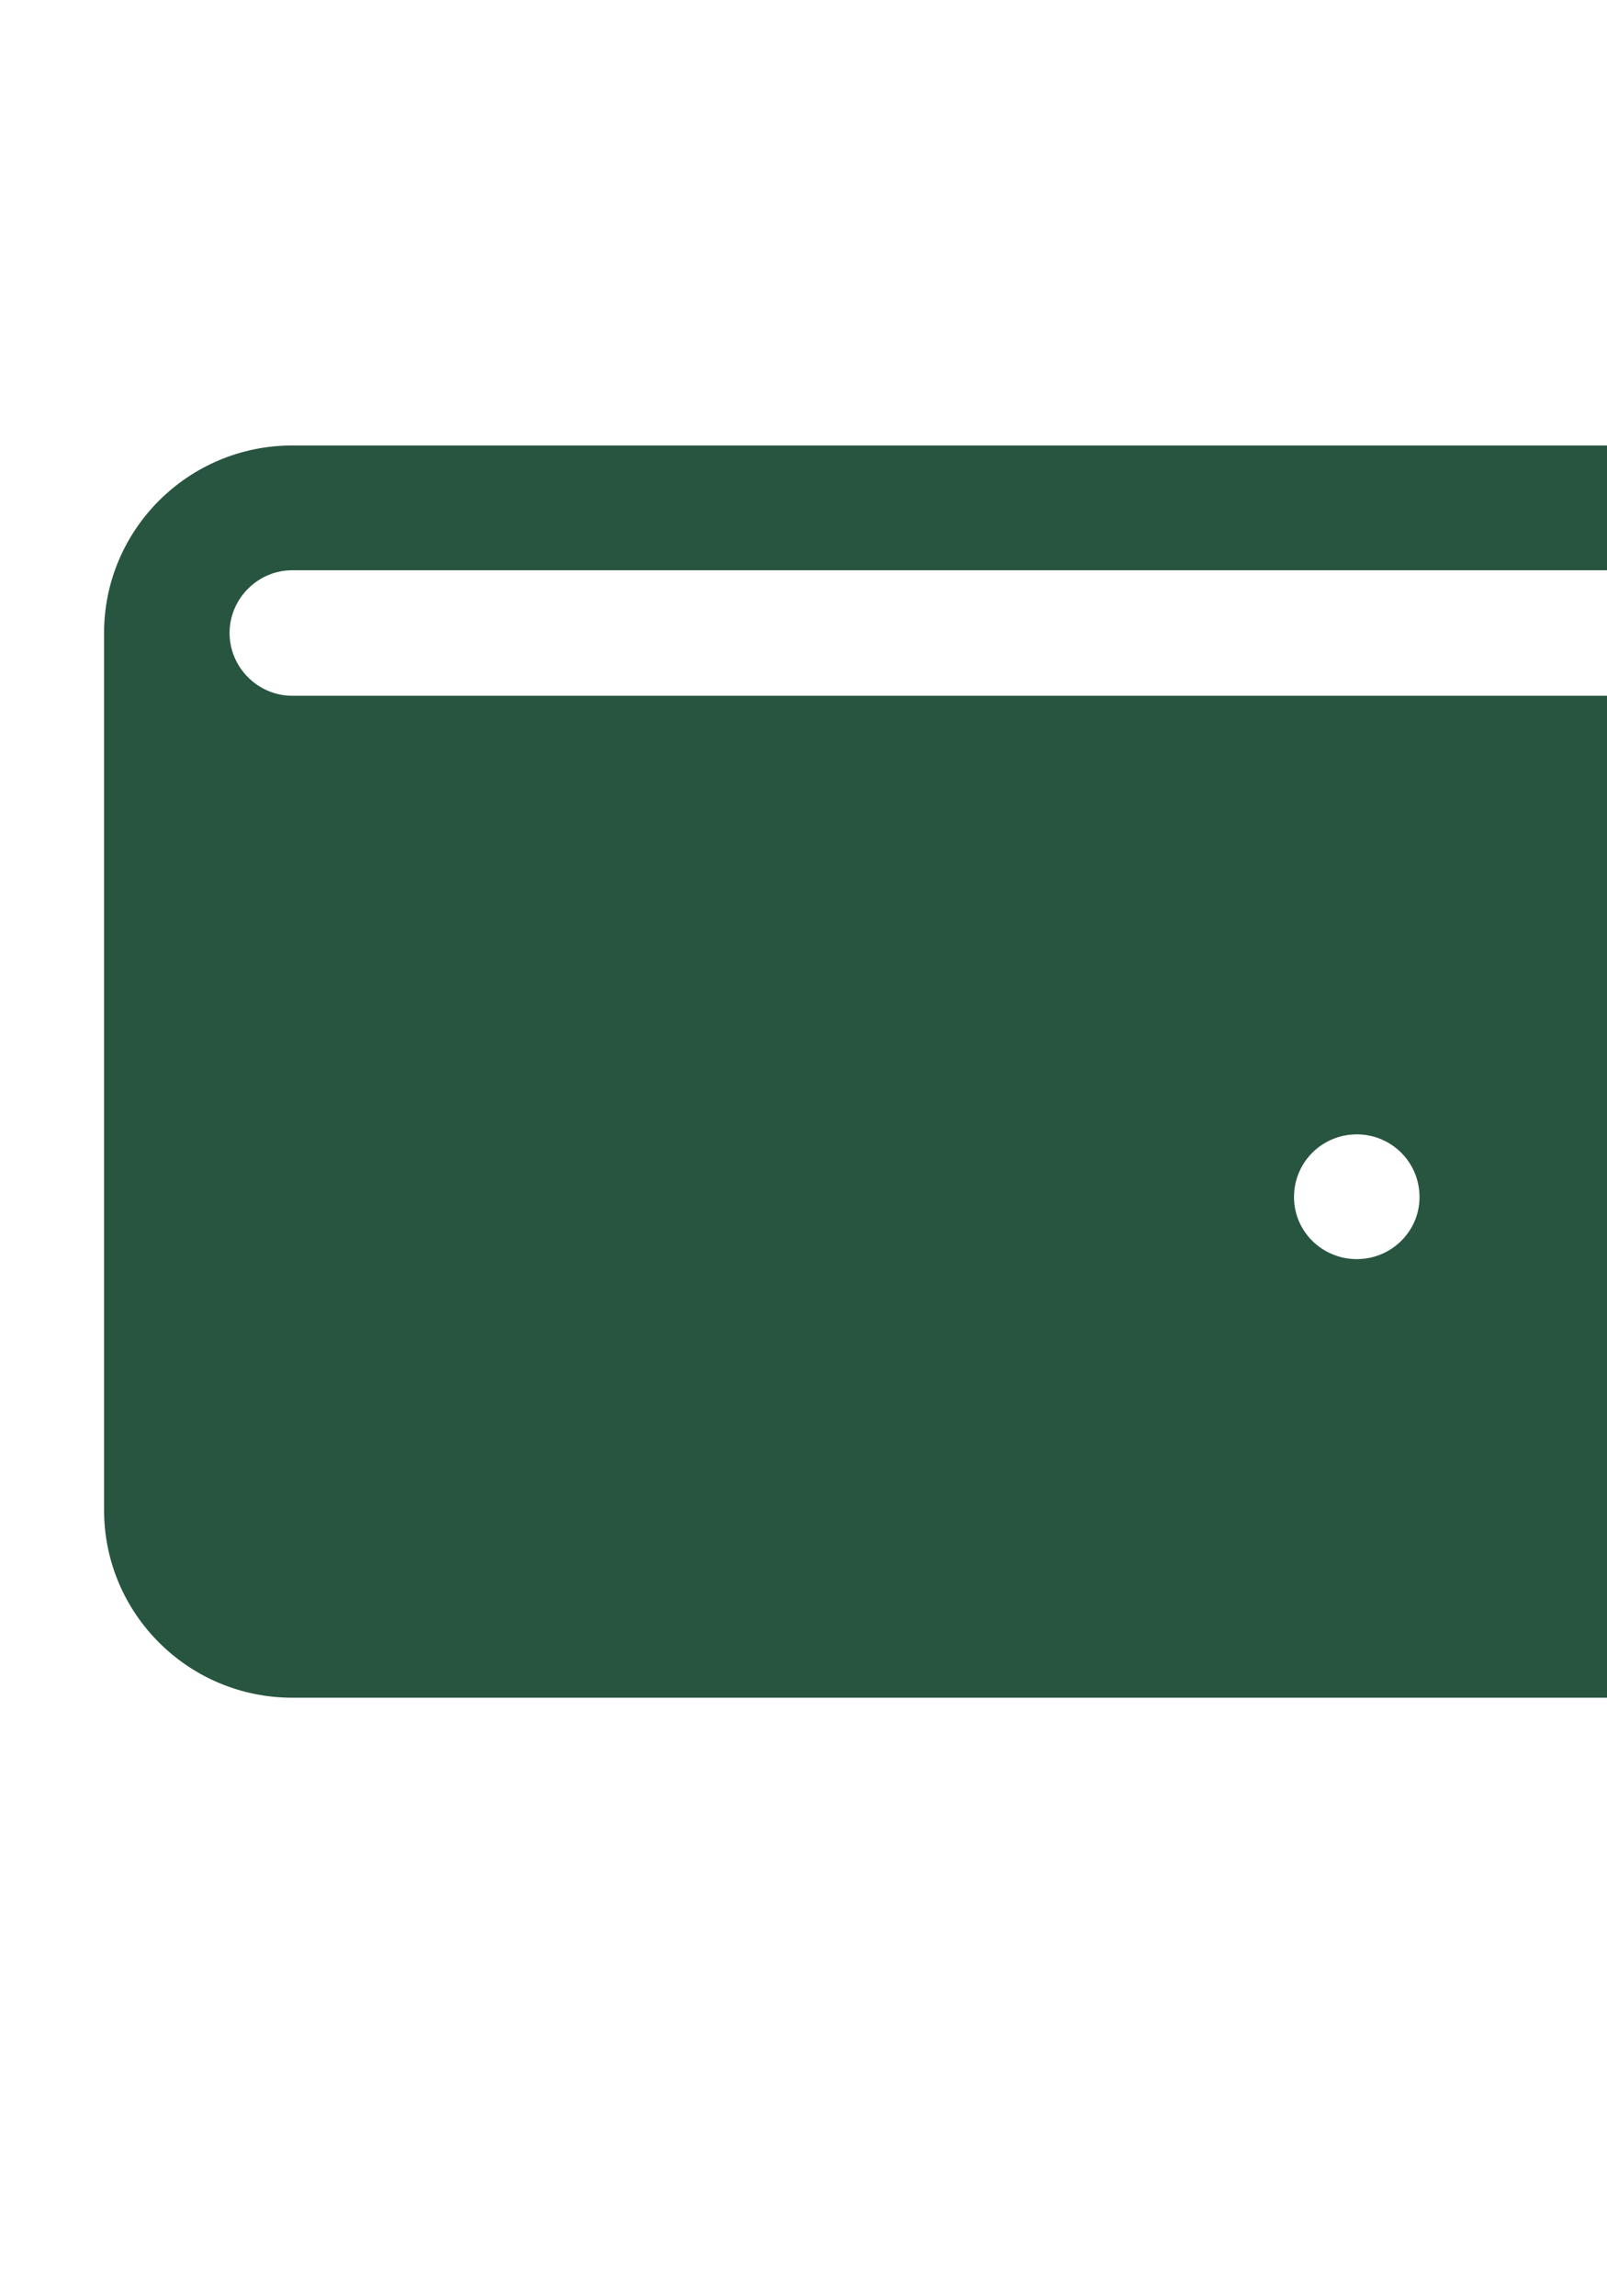
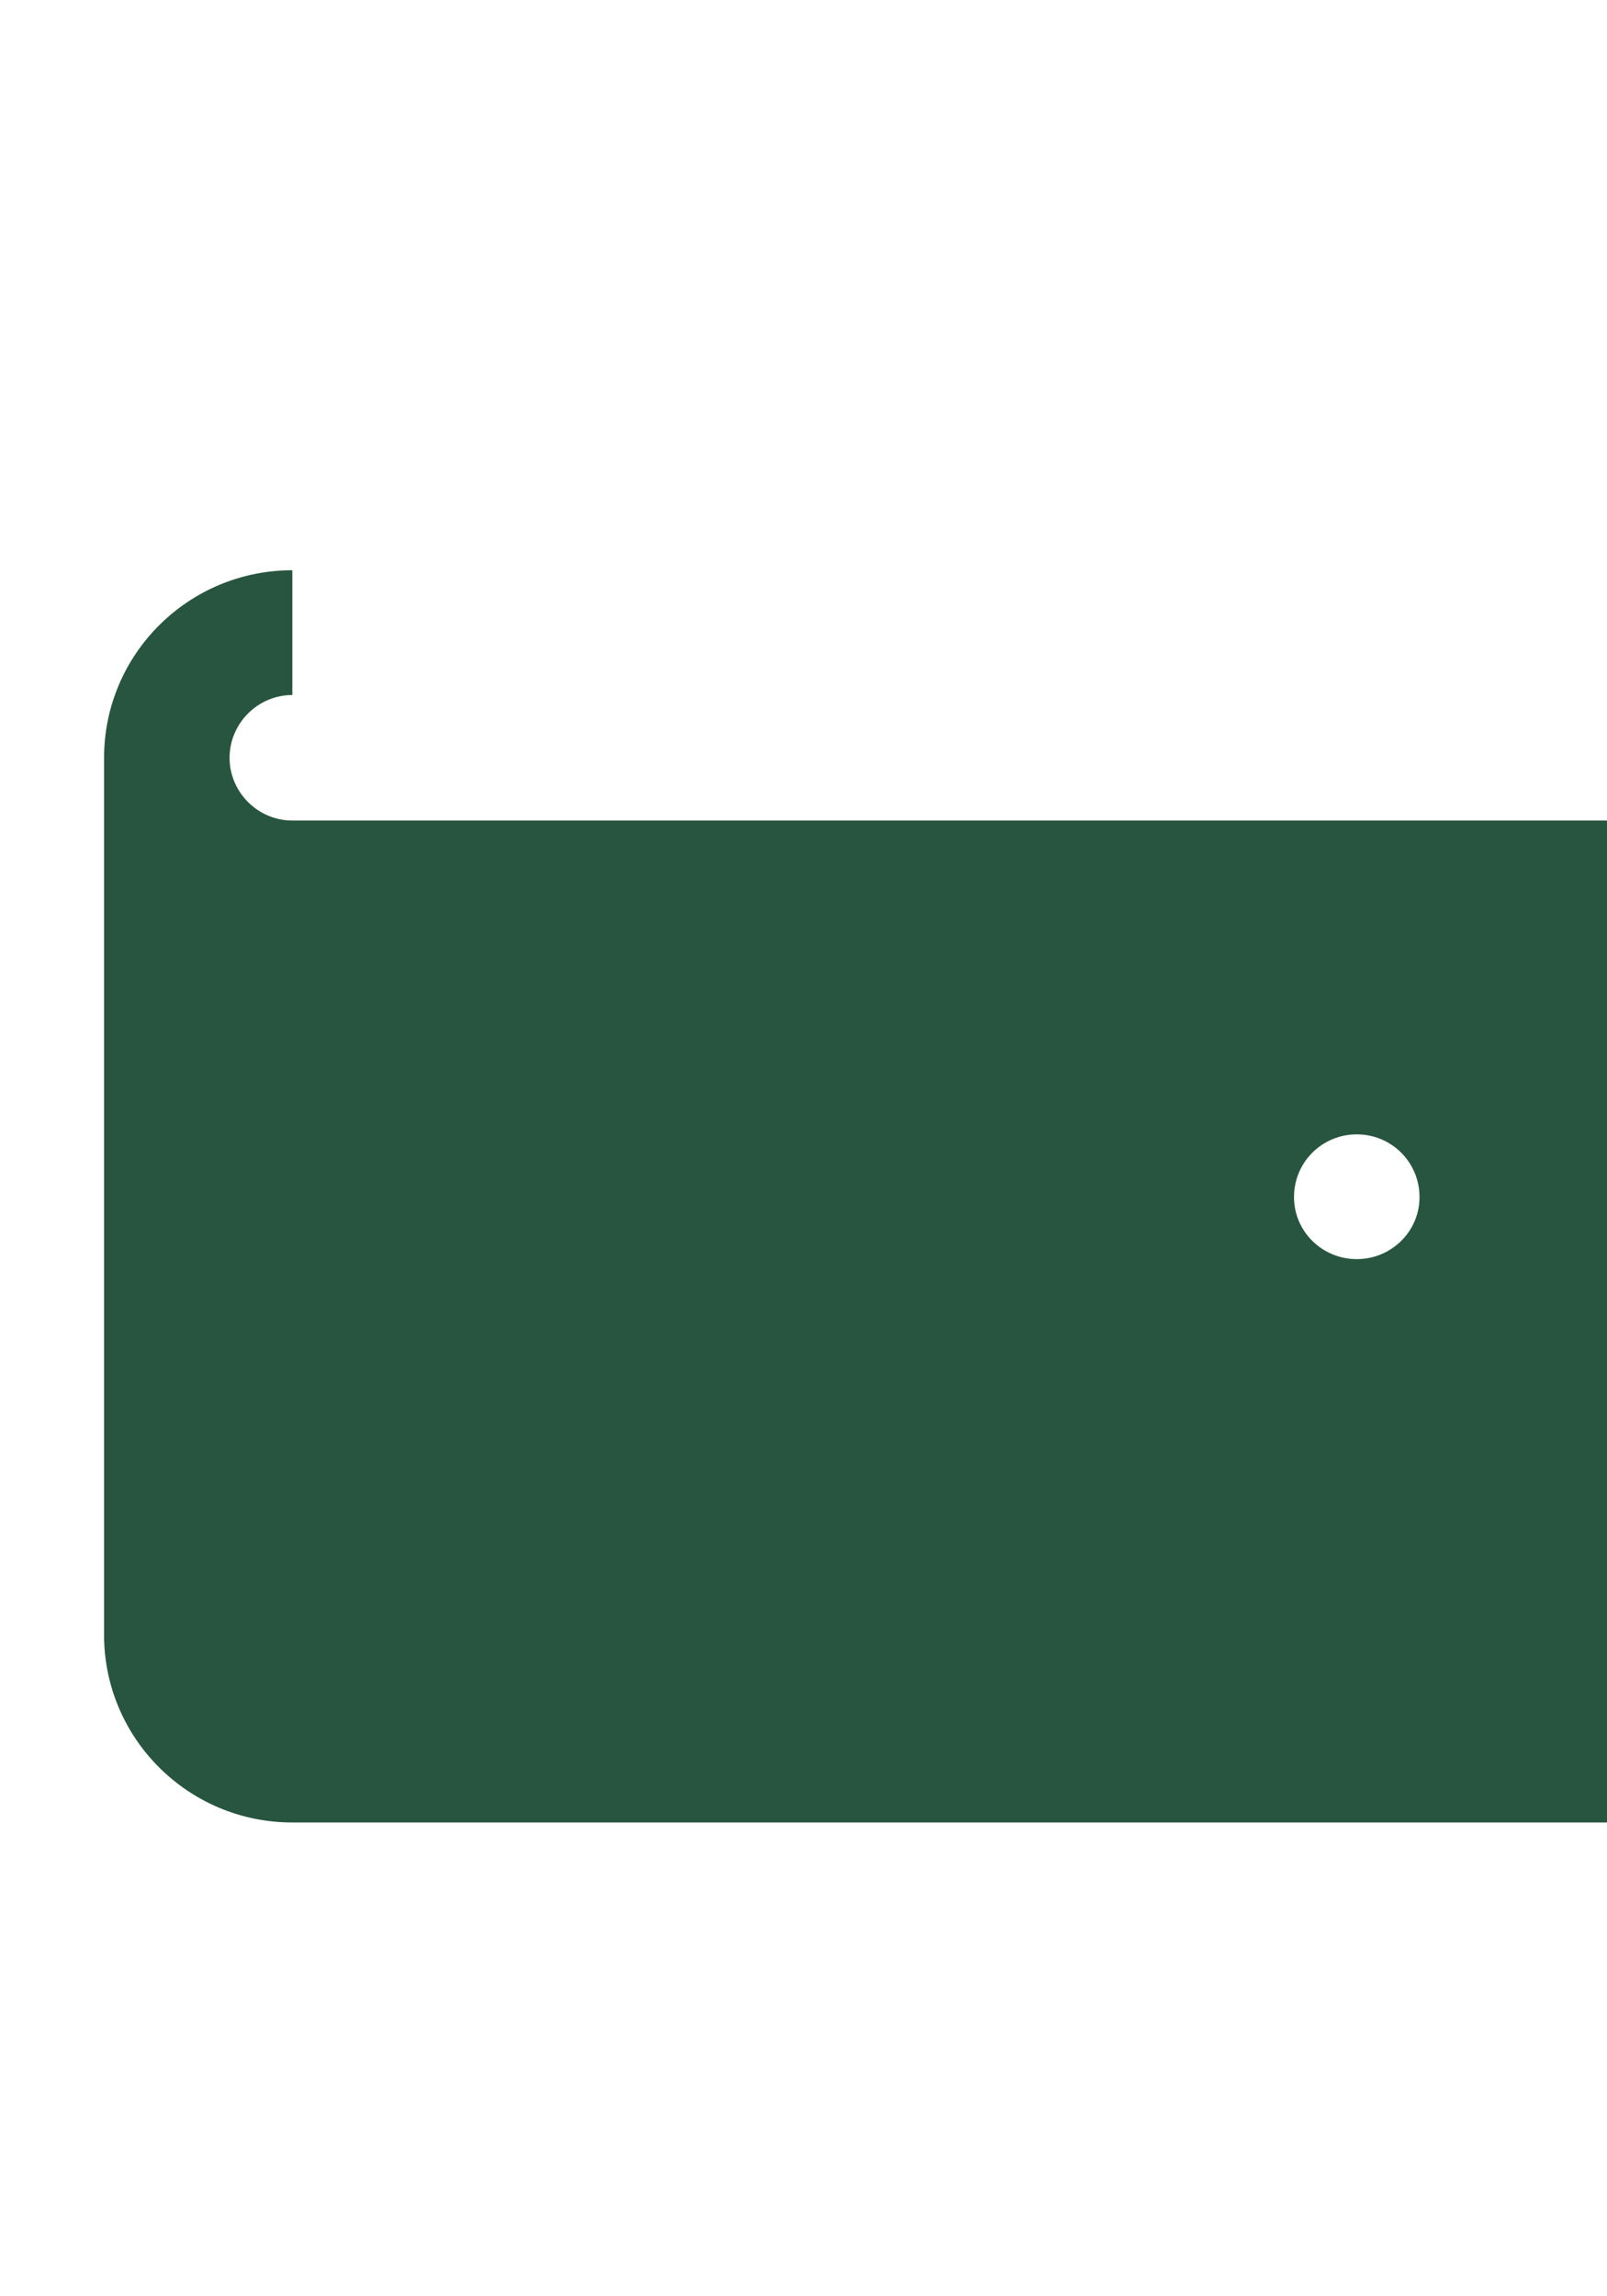
<svg xmlns="http://www.w3.org/2000/svg" xml:space="preserve" width="21px" height="30px" version="1.1" style="shape-rendering:geometricPrecision; text-rendering:geometricPrecision; image-rendering:optimizeQuality; fill-rule:evenodd; clip-rule:evenodd" viewBox="0 0 21 29.7" data-name="Layer 1">
  <defs>
    <style type="text/css">
   
    .fil0 {fill:#28553F}
   
  </style>
  </defs>
  <g id="Слой_x0020_1">
-     <path class="fil0" d="M3.82 7.3l17.18 0 0 -1.63 -17.18 0c-1.36,0 -2.46,1.1 -2.46,2.45l0 11.46c0,1.35 1.1,2.45 2.46,2.45l17.18 0 0 -13.09 -17.18 0c-0.45,0 -0.82,-0.37 -0.82,-0.82 0,-0.45 0.37,-0.82 0.82,-0.82l0 0zm13.91 7.37c0.45,0 0.82,0.36 0.82,0.82 0,0.45 -0.37,0.81 -0.82,0.81 -0.45,0 -0.82,-0.36 -0.82,-0.81 0,-0.46 0.37,-0.82 0.82,-0.82z" />
+     <path class="fil0" d="M3.82 7.3c-1.36,0 -2.46,1.1 -2.46,2.45l0 11.46c0,1.35 1.1,2.45 2.46,2.45l17.18 0 0 -13.09 -17.18 0c-0.45,0 -0.82,-0.37 -0.82,-0.82 0,-0.45 0.37,-0.82 0.82,-0.82l0 0zm13.91 7.37c0.45,0 0.82,0.36 0.82,0.82 0,0.45 -0.37,0.81 -0.82,0.81 -0.45,0 -0.82,-0.36 -0.82,-0.81 0,-0.46 0.37,-0.82 0.82,-0.82z" />
  </g>
</svg>